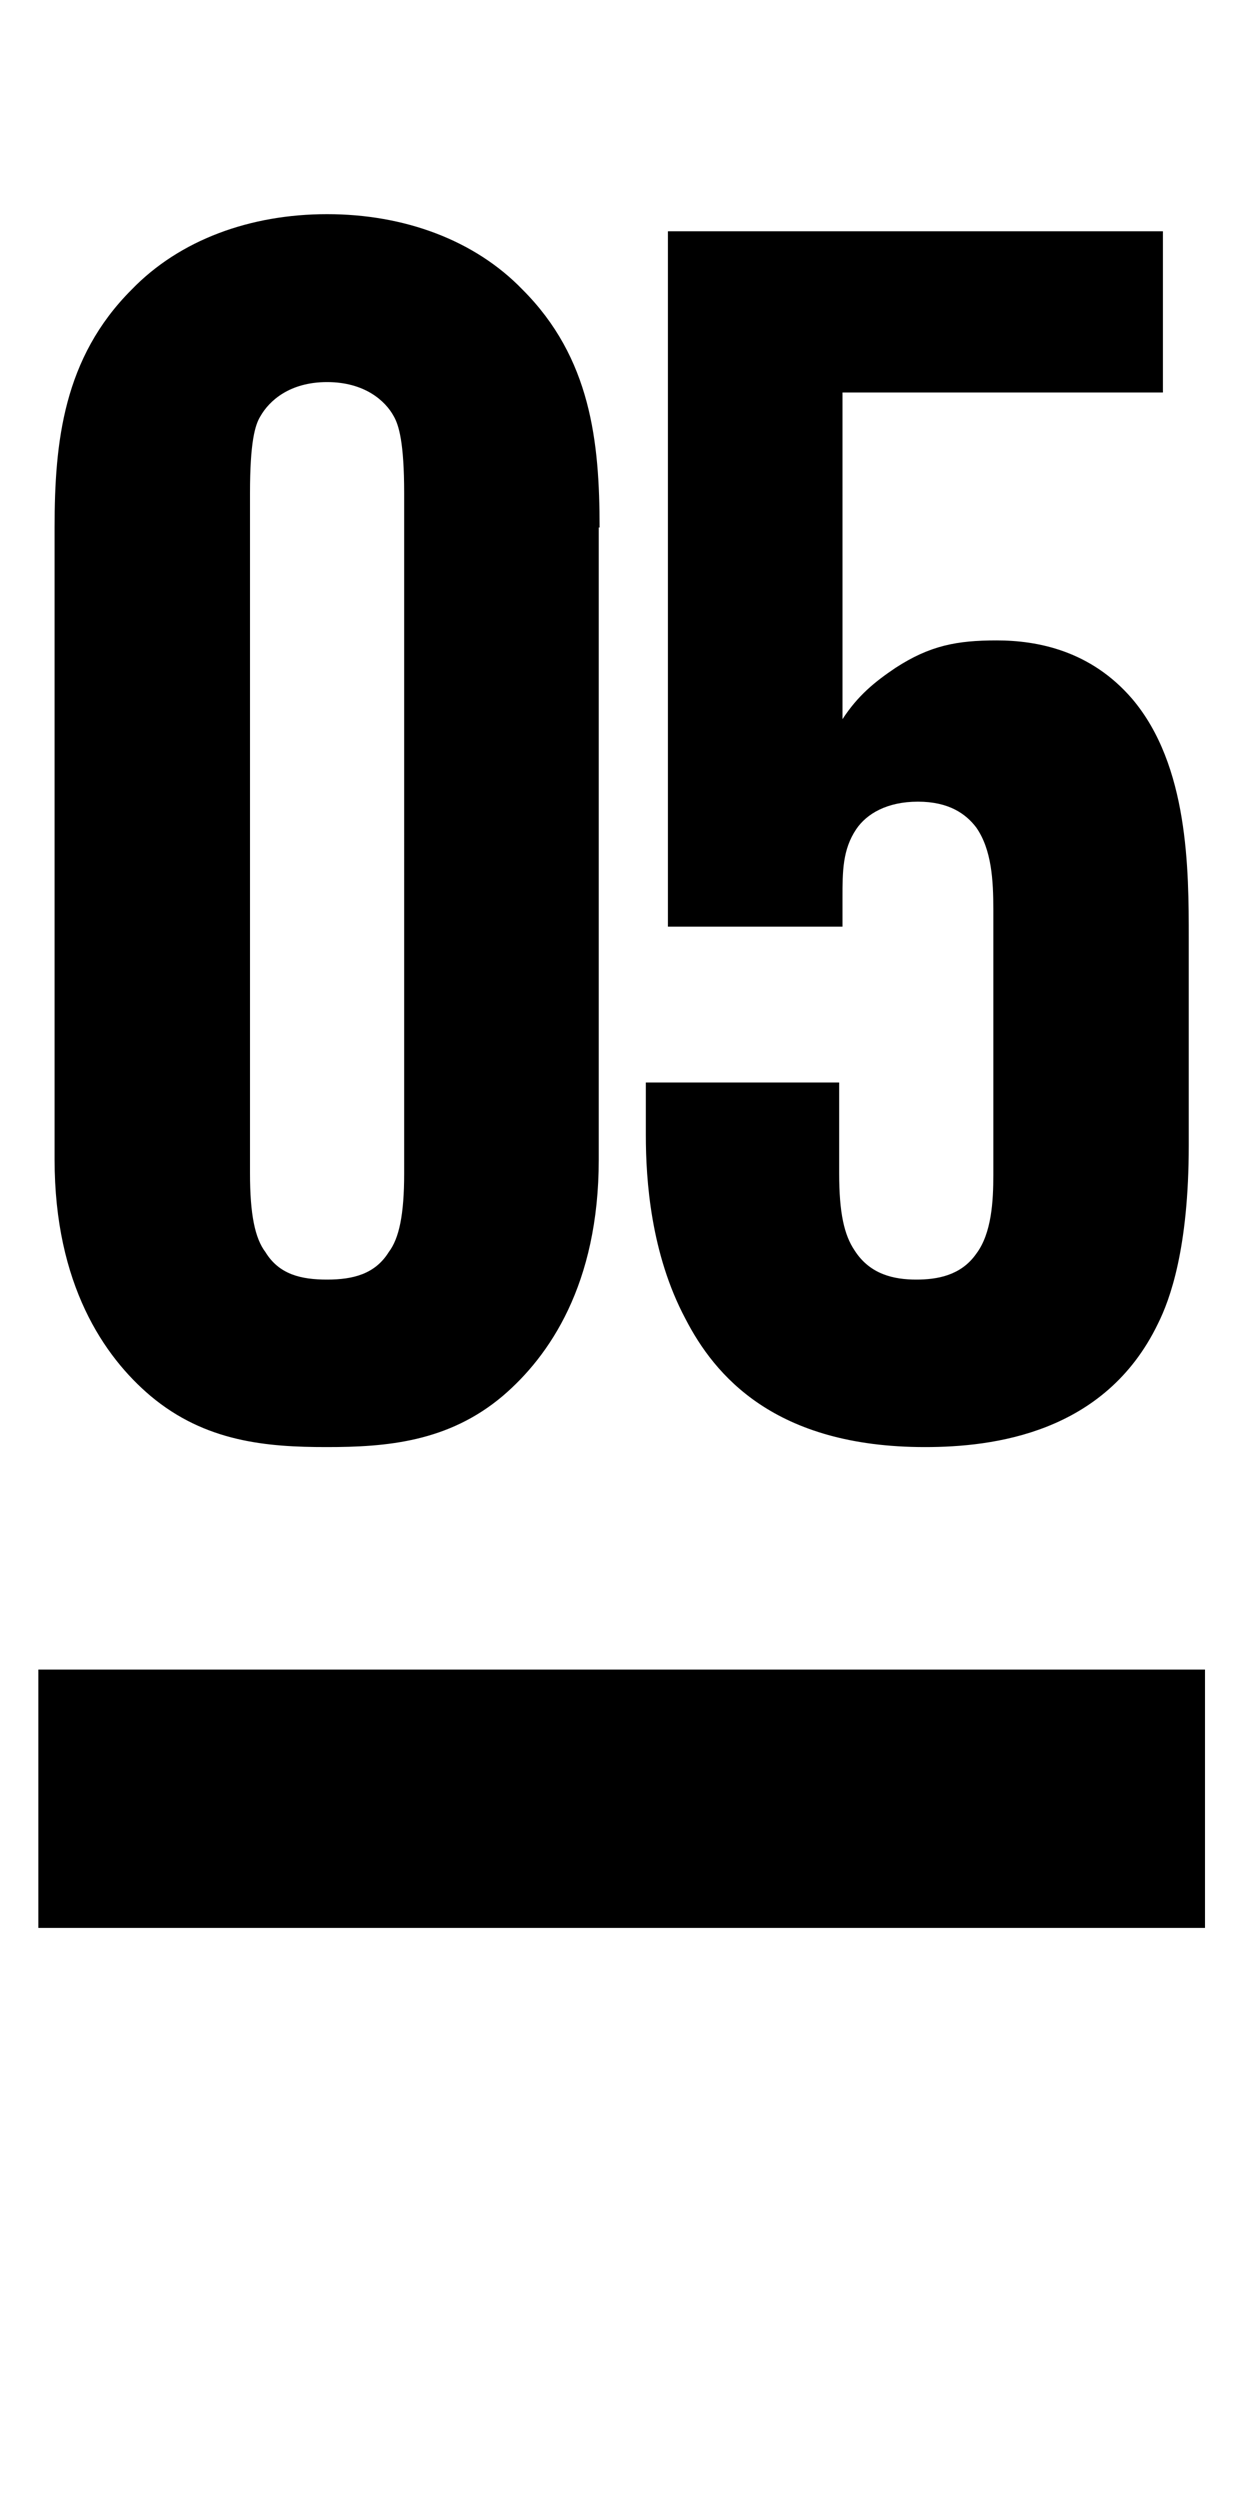
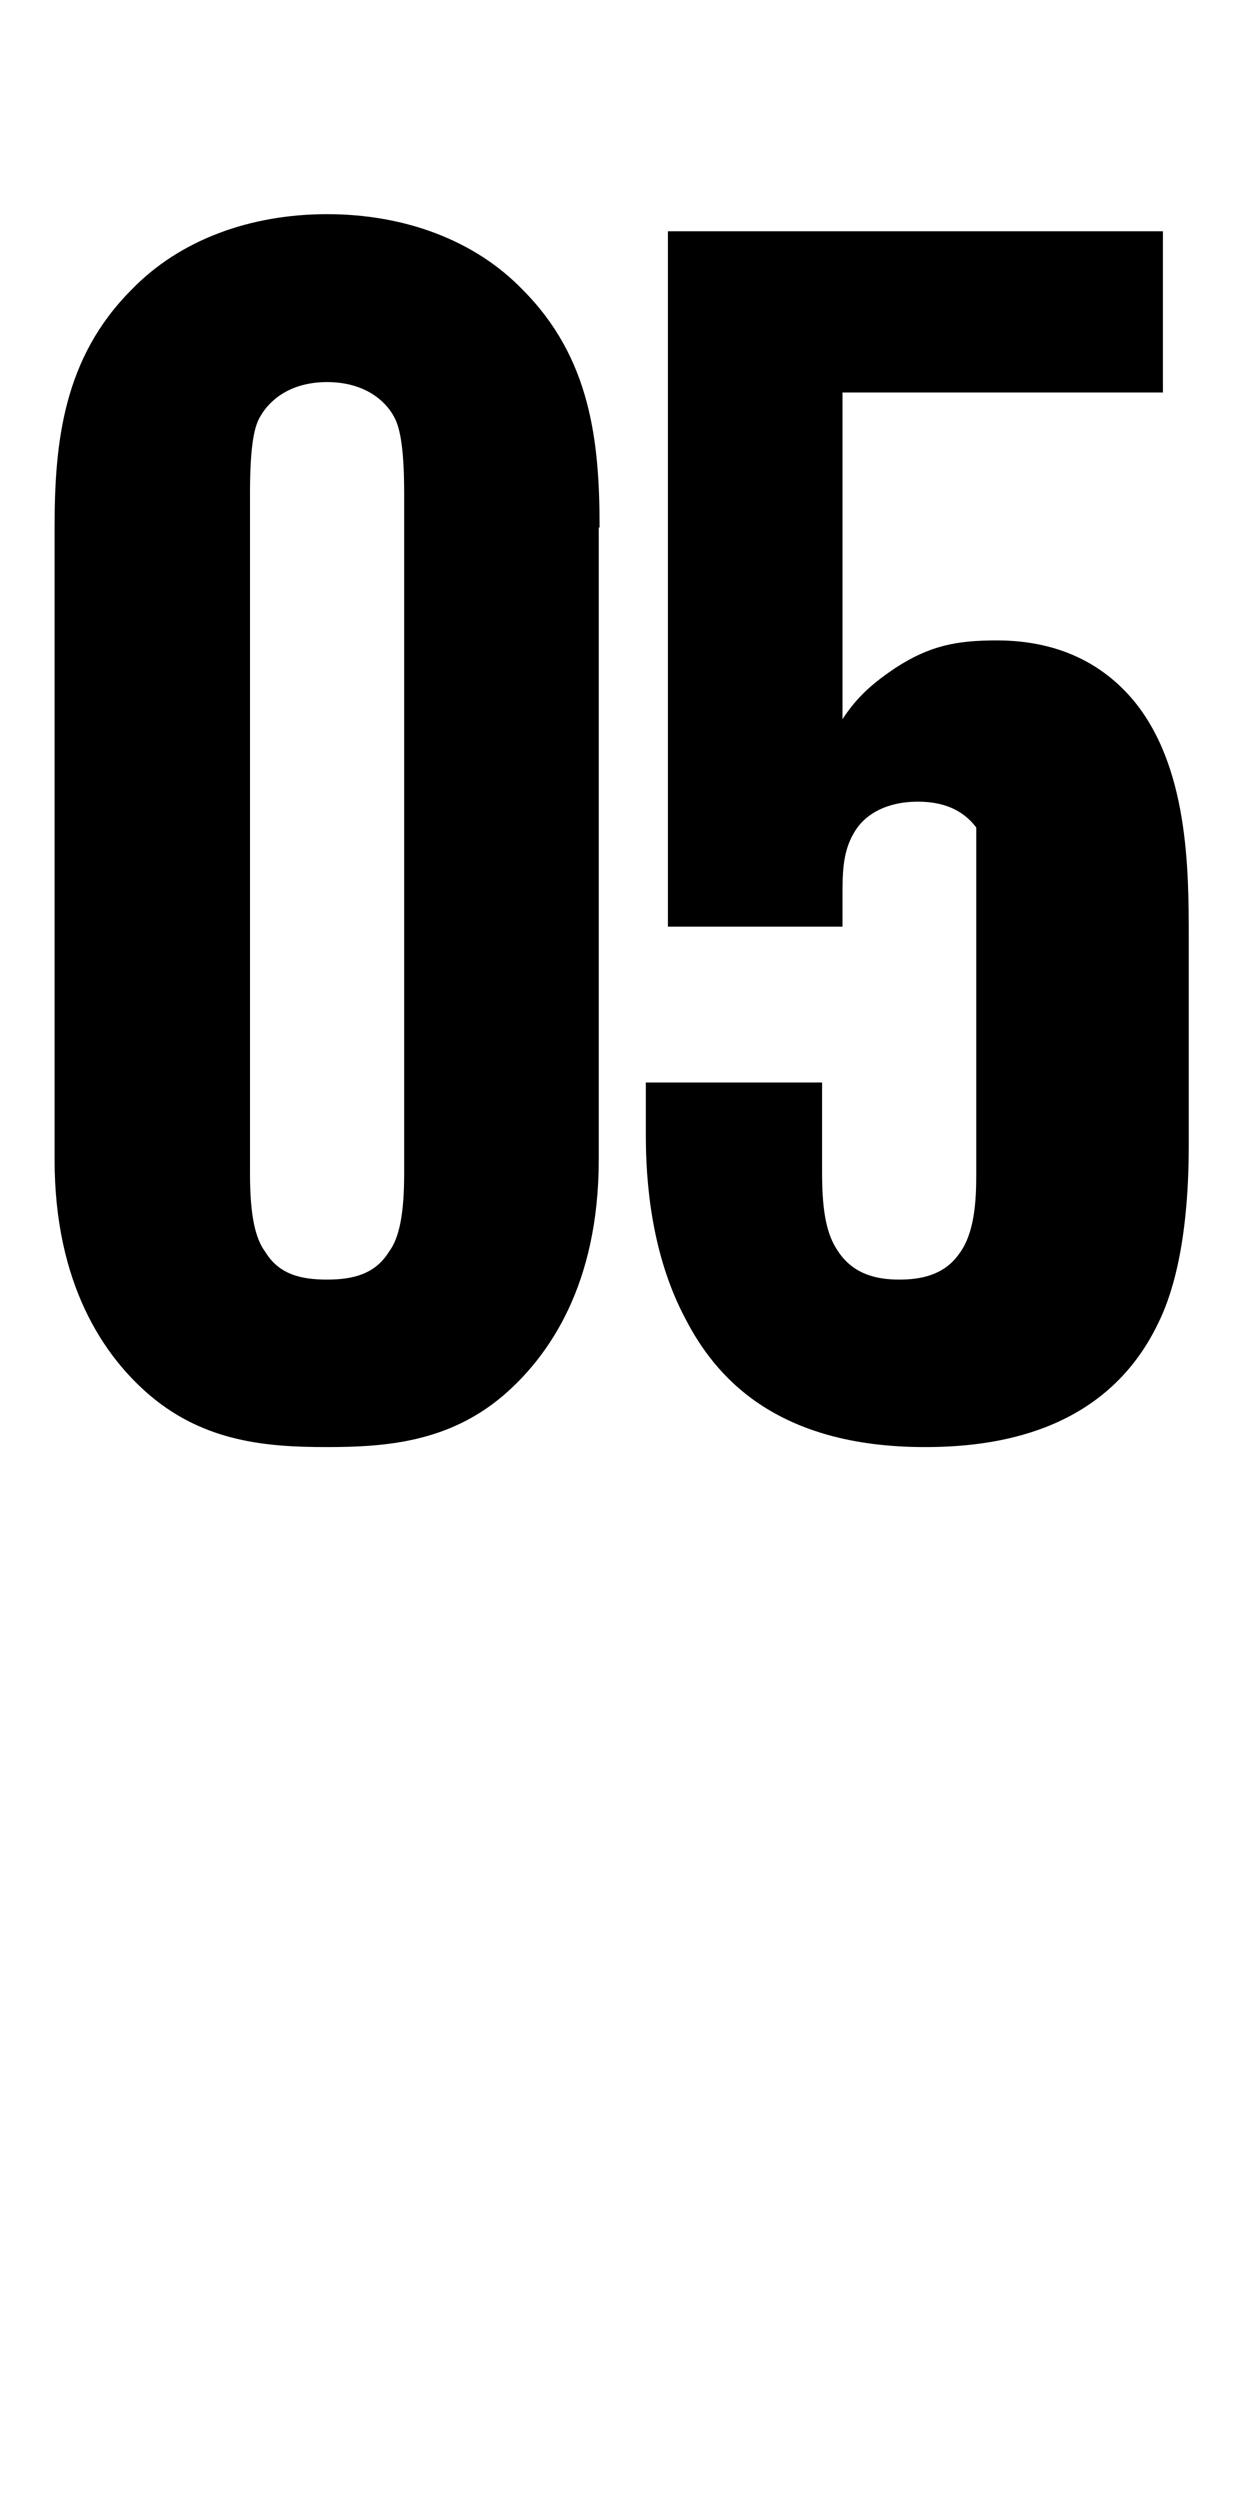
<svg xmlns="http://www.w3.org/2000/svg" id="Layer_1" x="0px" y="0px" viewBox="0 0 300 600" style="enable-background:new 0 0 300 600;" xml:space="preserve">
-   <rect x="9.2" y="400.7" width="280" height="62" />
  <g>
    <g>
-       <path d="M155,259.8v12.7c0,10.7,1.2,28.4,9.5,44c7,13.6,21.4,30.8,57.5,30.8c16.4,0,43.2-3.3,55.9-29.6c2.9-5.8,7.4-18.1,7.4-42.8 v-49.7c0-16.4,0-41.5-13.6-57.5c-9.9-11.5-22.6-14-32.5-14c-9.5,0-16,1.2-24.3,6.6c-4.9,3.3-9,6.6-12.7,12.3V94.2h76.9V55.5H160.3 v166.9h41.9v-7c0-6.2,0-11.5,3.3-16.4c2.5-3.7,7.4-6.6,14.8-6.6c7.4,0,11.5,2.9,14,6.2c3.7,5.3,4.1,12.7,4.1,19.7V282 c0,6.2-0.4,14-4.1,18.9c-3.7,5.3-9.5,6.2-14.4,6.2c-5.3,0-11.1-1.2-14.8-7c-2.5-3.7-3.7-9-3.7-18.5v-21.8L155,259.8L155,259.8z M97,281.6c0,9.9-1.2,15.6-3.7,18.9c-3.3,5.3-8.6,6.6-14.8,6.6s-11.5-1.2-14.8-6.6c-2.5-3.3-3.7-9-3.7-18.9V118.4 c0-12.3,1.2-16.4,2.5-18.5c2.1-3.7,7-8.2,16-8.2s14,4.5,16,8.2c1.2,2.1,2.5,6.2,2.5,18.5V281.6z M143.9,126.6 c0-20.6-2.1-40.7-18.5-57.1C113.9,57.6,97,51.4,78.5,51.4s-35.4,6.2-46.9,18.1c-16.4,16.4-18.5,36.6-18.5,57.1v151.7 c0,30,11.9,47.3,23,56.7c13.2,11.1,28,12.3,42.3,12.3s29.2-1.2,42.3-12.3c11.1-9.5,23-26.7,23-56.7V126.6H143.9z" />
+       <path d="M155,259.8v12.7c0,10.7,1.2,28.4,9.5,44c7,13.6,21.4,30.8,57.5,30.8c16.4,0,43.2-3.3,55.9-29.6c2.9-5.8,7.4-18.1,7.4-42.8 v-49.7c0-16.4,0-41.5-13.6-57.5c-9.9-11.5-22.6-14-32.5-14c-9.5,0-16,1.2-24.3,6.6c-4.9,3.3-9,6.6-12.7,12.3V94.2h76.9V55.5H160.3 v166.9h41.9v-7c0-6.2,0-11.5,3.3-16.4c2.5-3.7,7.4-6.6,14.8-6.6c7.4,0,11.5,2.9,14,6.2V282 c0,6.2-0.4,14-4.1,18.9c-3.7,5.3-9.5,6.2-14.4,6.2c-5.3,0-11.1-1.2-14.8-7c-2.5-3.7-3.7-9-3.7-18.5v-21.8L155,259.8L155,259.8z M97,281.6c0,9.9-1.2,15.6-3.7,18.9c-3.3,5.3-8.6,6.6-14.8,6.6s-11.5-1.2-14.8-6.6c-2.5-3.3-3.7-9-3.7-18.9V118.4 c0-12.3,1.2-16.4,2.5-18.5c2.1-3.7,7-8.2,16-8.2s14,4.5,16,8.2c1.2,2.1,2.5,6.2,2.5,18.5V281.6z M143.9,126.6 c0-20.6-2.1-40.7-18.5-57.1C113.9,57.6,97,51.4,78.5,51.4s-35.4,6.2-46.9,18.1c-16.4,16.4-18.5,36.6-18.5,57.1v151.7 c0,30,11.9,47.3,23,56.7c13.2,11.1,28,12.3,42.3,12.3s29.2-1.2,42.3-12.3c11.1-9.5,23-26.7,23-56.7V126.6H143.9z" />
    </g>
  </g>
</svg>